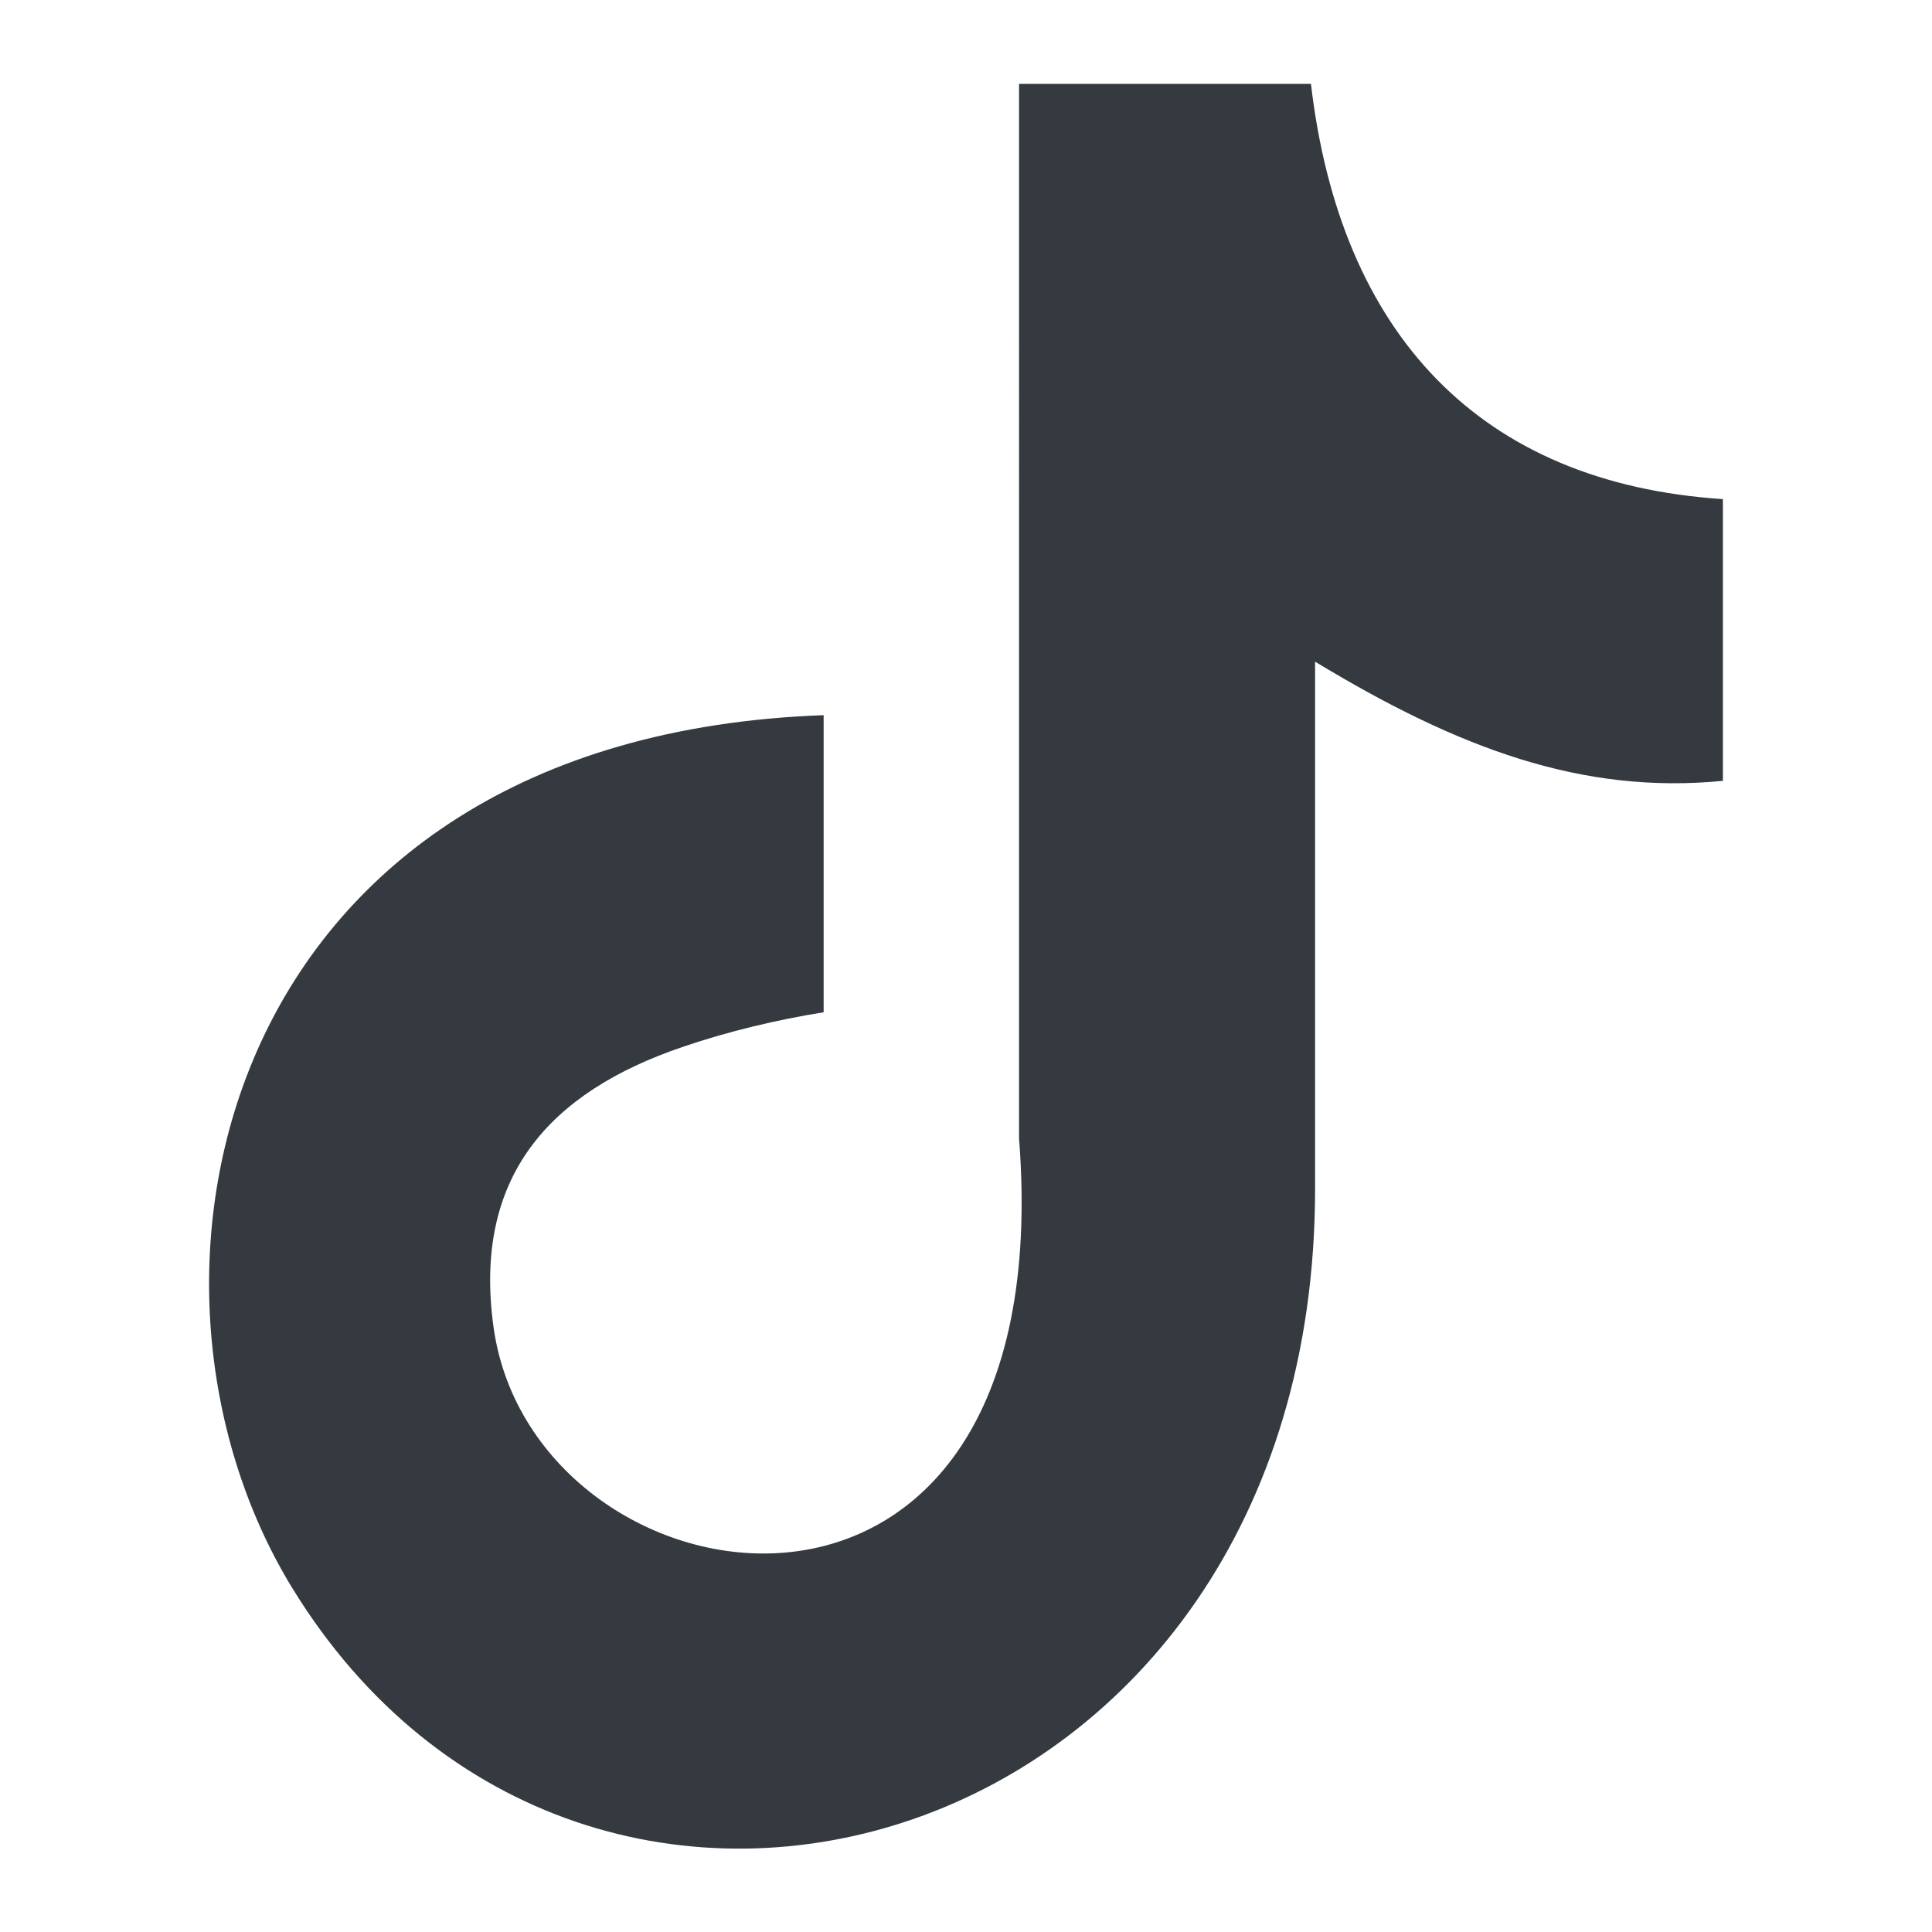
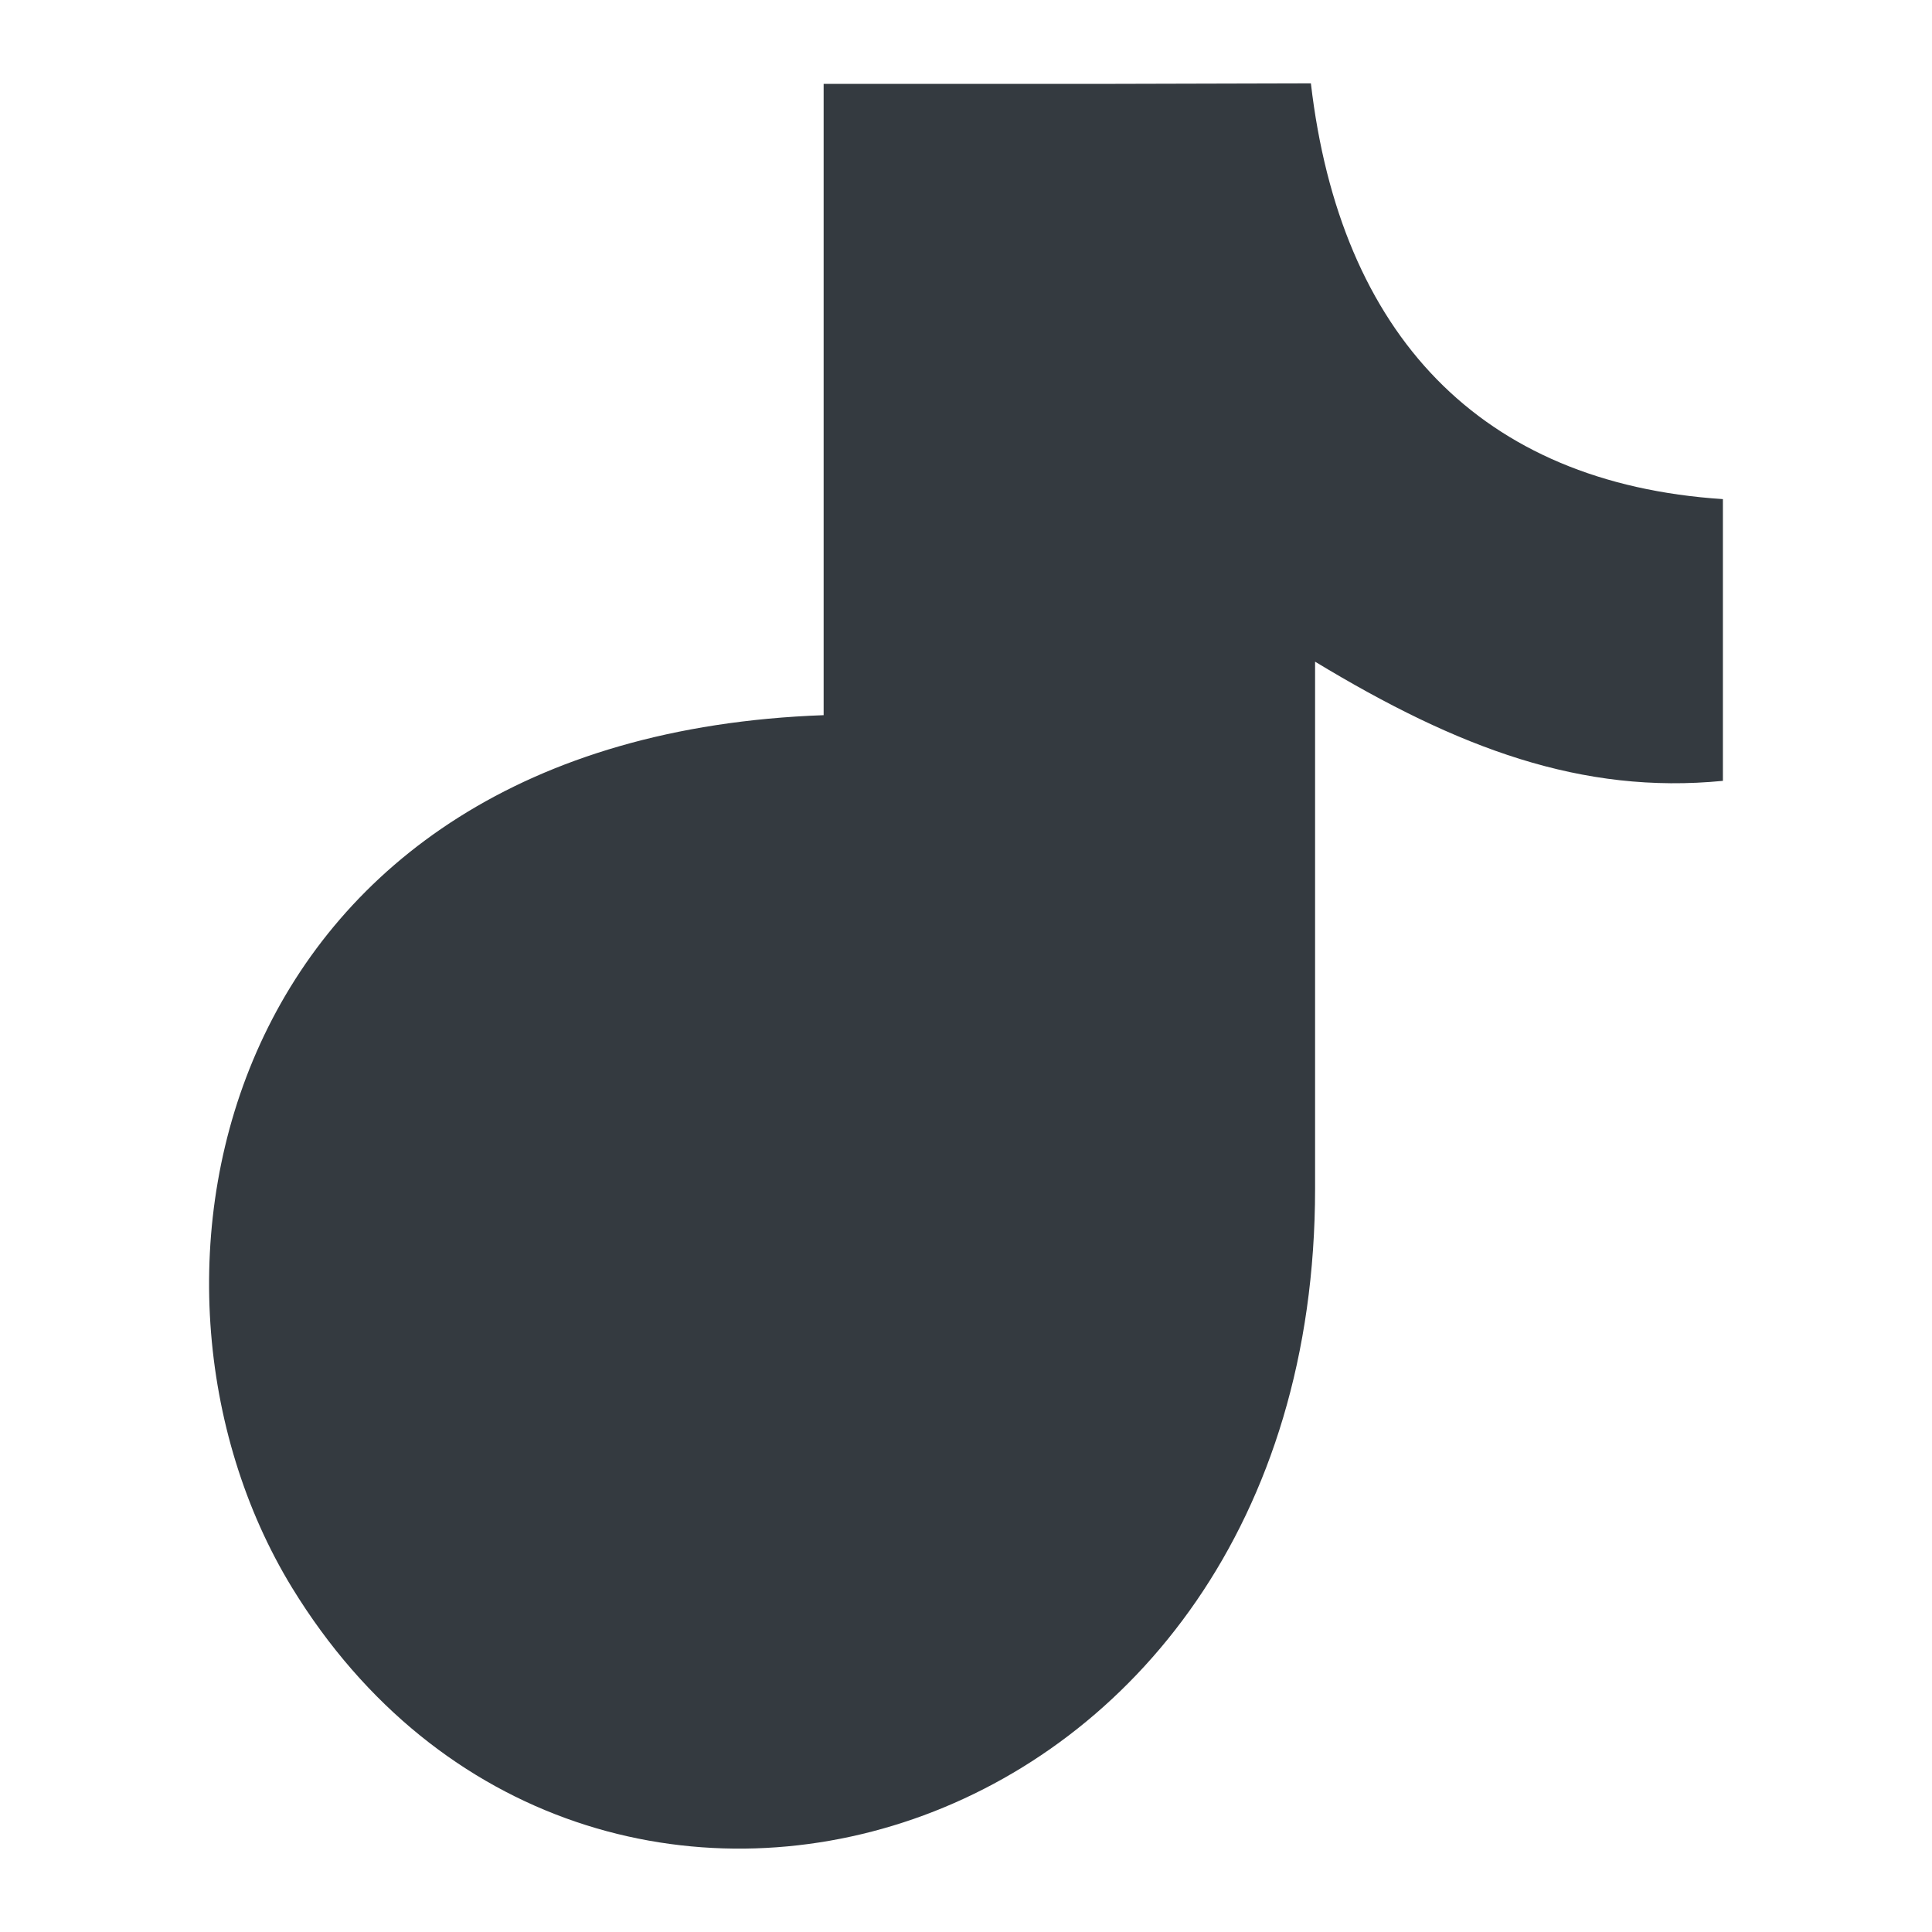
<svg xmlns="http://www.w3.org/2000/svg" xmlns:xlink="http://www.w3.org/1999/xlink" id="Capa_1" enable-background="new 0 0 512 512" height="35" viewBox="0 0 35 35" width="35" version="1.1">
  <defs id="defs7">
    <linearGradient id="linearGradient841">
      <stop style="stop-color:#333333;stop-opacity:1;" offset="0" id="stop837" />
      <stop style="stop-color:#333333;stop-opacity:0;" offset="1" id="stop839" />
    </linearGradient>
    <filter style="color-interpolation-filters:sRGB" id="filter841">
      <feFlood flood-opacity="0.498" flood-color="rgb(0,0,0)" result="flood" id="feFlood831" />
      <feComposite in="flood" in2="SourceGraphic" operator="in" result="composite1" id="feComposite833" />
      <feGaussianBlur in="composite1" stdDeviation="0.5" result="blur" id="feGaussianBlur835" />
      <feOffset dx="0.3" dy="0.3" result="offset" id="feOffset837" />
      <feComposite in="SourceGraphic" in2="offset" operator="over" result="composite2" id="feComposite839" />
    </filter>
    <linearGradient xlink:href="#linearGradient841" id="linearGradient843" x1="2.559" y1="5.513" x2="35" y2="17.5" gradientUnits="userSpaceOnUse" />
    <linearGradient xlink:href="#linearGradient841" id="linearGradient847" gradientUnits="userSpaceOnUse" x1="29.766" y1="12.651" x2="2.944" y2="36.087" />
  </defs>
-   <path d="m 23.748,1.51 c 0.528,4.538 3.061,7.244 7.464,7.532 v 5.104 c -2.552,0.249 -4.788,-0.585 -7.388,-2.159 v 9.546 c 0,12.127 -13.221,15.917 -18.536,7.225 C 1.873,23.164 3.964,13.349 14.921,12.956 v 5.382 c -0.835,0.134 -1.727,0.345 -2.543,0.624 -2.437,0.825 -3.819,2.37 -3.435,5.095 0.739,5.219 10.314,6.764 9.518,-3.435 V 1.519 h 5.286 z" id="path2-8" style="fill:#343a40;fill-opacity:1;stroke-width:0.01" />
+   <path d="m 23.748,1.51 c 0.528,4.538 3.061,7.244 7.464,7.532 v 5.104 c -2.552,0.249 -4.788,-0.585 -7.388,-2.159 v 9.546 c 0,12.127 -13.221,15.917 -18.536,7.225 C 1.873,23.164 3.964,13.349 14.921,12.956 v 5.382 V 1.519 h 5.286 z" id="path2-8" style="fill:#343a40;fill-opacity:1;stroke-width:0.01" />
</svg>